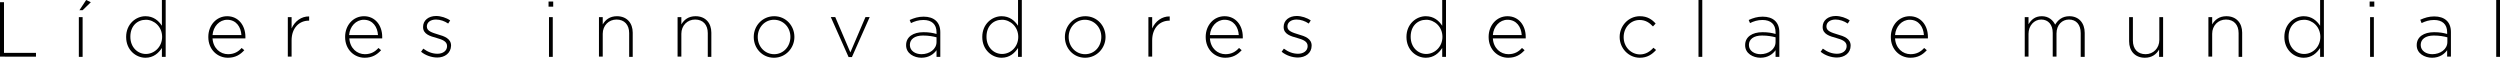
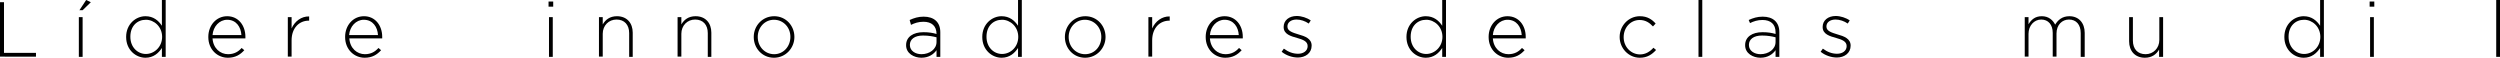
<svg xmlns="http://www.w3.org/2000/svg" version="1.1" id="Capa_1" x="0px" y="0px" viewBox="0 0 1125.7 26" style="enable-background:new 0 0 1125.7 26;" xml:space="preserve">
  <style type="text/css">
	.st0{opacity:0.5;fill:#FFFFFF;}
	.st1{fill:#79242F;}
	.st2{fill:#EE8605;}
	.st3{fill:none;stroke:#79242F;stroke-miterlimit:10;}
	.st4{fill:#FFFFFF;}
	.st5{fill:none;stroke:#FFFFFF;stroke-miterlimit:10;}
	.st6{fill:#933A55;}
	.st7{fill:#F3C951;}
</style>
  <g>
    <path d="M0,25.6V1h1.8v22.8h14.4v1.7H0z" />
    <path d="M35.5,25.6V7.7h1.7v17.9H35.5z M35.7,4.7l3.1-4.7l2.1,1l-3.7,3.6H35.7z" />
    <path d="M72.9,25.6v-4c-1.5,2.3-3.8,4.4-7.4,4.4c-4.3,0-8.7-3.5-8.7-9.3v-0.1c0-5.8,4.4-9.3,8.7-9.3c3.6,0,5.9,2,7.4,4.3V0h1.7   v25.6H72.9z M73,16.6c0-4.6-3.6-7.7-7.3-7.7c-3.9,0-7,2.8-7,7.6v0.1c0,4.7,3.3,7.7,7,7.7C69.4,24.3,73,21.2,73,16.6L73,16.6z" />
    <path d="M102.7,24.4c2.8,0,4.7-1.2,6.1-2.8l1.2,1c-1.8,2-4,3.4-7.4,3.4c-4.7,0-8.8-3.7-8.8-9.3v-0.1c0-5.2,3.6-9.3,8.5-9.3   c5,0,8.2,4.1,8.2,9.3v0.1c0,0.2,0,0.3,0,0.6H95.7C96,21.8,99.2,24.4,102.7,24.4z M108.7,15.8c-0.2-3.6-2.3-6.9-6.4-6.9   c-3.5,0-6.3,3-6.6,6.9H108.7z" />
    <path d="M139,9.3c-4.1,0-7.7,3.1-7.7,8.9v7.3h-1.7V7.7h1.7v5.1c1.4-3.2,4.4-5.5,7.9-5.4v1.9H139z" />
    <path d="M164.3,24.4c2.8,0,4.7-1.2,6.1-2.8l1.2,1c-1.8,2-4,3.4-7.4,3.4c-4.7,0-8.8-3.7-8.8-9.3v-0.1c0-5.2,3.6-9.3,8.5-9.3   c5,0,8.2,4.1,8.2,9.3v0.1c0,0.2,0,0.3,0,0.6h-14.8C157.6,21.8,160.8,24.4,164.3,24.4z M170.2,15.8c-0.2-3.6-2.3-6.9-6.4-6.9   c-3.5,0-6.3,3-6.6,6.9H170.2z" />
-     <path d="M196.9,25.9c-2.6,0-5.4-1-7.3-2.6l1-1.4c2,1.5,4.1,2.3,6.4,2.3c2.4,0,4.3-1.3,4.3-3.4v-0.1c0-2.1-2.2-2.9-4.7-3.6   c-2.9-0.8-6.1-1.7-6.1-4.9v-0.1c0-2.9,2.4-4.9,5.9-4.9c2.1,0,4.6,0.8,6.3,2l-0.9,1.4c-1.6-1.1-3.6-1.8-5.5-1.8   c-2.5,0-4.1,1.3-4.1,3.1v0.1c0,2,2.4,2.7,5,3.5c2.9,0.8,5.9,1.9,5.9,5v0.1C203,23.9,200.3,25.9,196.9,25.9z" />
    <path d="M247,3V0.7h2.1V3H247z M247.2,25.6V7.7h1.7v17.9H247.2z" />
    <path d="M283.3,25.6V14.9c0-3.7-2.1-6.1-5.7-6.1c-3.5,0-6.2,2.7-6.2,6.4v10.3h-1.7V7.7h1.7V11c1.2-2.1,3.2-3.7,6.4-3.7   c4.5,0,7.1,3.1,7.1,7.4v10.9H283.3z" />
    <path d="M318.7,25.6V14.9c0-3.7-2.1-6.1-5.7-6.1c-3.5,0-6.2,2.7-6.2,6.4v10.3h-1.7V7.7h1.7V11c1.2-2.1,3.2-3.7,6.4-3.7   c4.5,0,7.1,3.1,7.1,7.4v10.9H318.7z" />
    <path d="M348.5,26c-5.3,0-9.1-4.3-9.1-9.3v-0.1c0-5,3.9-9.3,9.2-9.3c5.3,0,9.1,4.3,9.1,9.3v0.1C357.7,21.6,353.8,26,348.5,26z    M355.9,16.6c0-4.3-3.2-7.7-7.4-7.7c-4.2,0-7.3,3.5-7.3,7.7v0.1c0,4.3,3.2,7.7,7.4,7.7C352.8,24.4,355.9,20.9,355.9,16.6   L355.9,16.6z" />
-     <path d="M383.6,25.7h-1.5l-8-18h2l6.8,15.9l6.8-15.9h1.9L383.6,25.7z" />
-     <path d="M421.7,25.6v-3c-1.2,1.7-3.4,3.4-6.8,3.4c-3.3,0-6.9-1.9-6.9-5.6v-0.1c0-3.7,3.2-5.8,7.8-5.8c2.5,0,4.2,0.3,5.9,0.8v-0.8   c0-3.6-2.2-5.5-5.9-5.5c-2.2,0-4,0.6-5.6,1.4L409.6,9c2-0.9,3.9-1.5,6.3-1.5c4.6,0,7.5,2.4,7.5,7v11.1H421.7z M421.7,16.8   c-1.5-0.4-3.5-0.8-6.1-0.8c-3.8,0-5.9,1.7-5.9,4.2v0.1c0,2.6,2.5,4.1,5.2,4.1c3.6,0,6.8-2.2,6.8-5.5V16.8z" />
+     <path d="M421.7,25.6v-3c-1.2,1.7-3.4,3.4-6.8,3.4c-3.3,0-6.9-1.9-6.9-5.6v-0.1c0-3.7,3.2-5.8,7.8-5.8c2.5,0,4.2,0.3,5.9,0.8c0-3.6-2.2-5.5-5.9-5.5c-2.2,0-4,0.6-5.6,1.4L409.6,9c2-0.9,3.9-1.5,6.3-1.5c4.6,0,7.5,2.4,7.5,7v11.1H421.7z M421.7,16.8   c-1.5-0.4-3.5-0.8-6.1-0.8c-3.8,0-5.9,1.7-5.9,4.2v0.1c0,2.6,2.5,4.1,5.2,4.1c3.6,0,6.8-2.2,6.8-5.5V16.8z" />
    <path d="M458.4,25.6v-4c-1.5,2.3-3.8,4.4-7.4,4.4c-4.3,0-8.7-3.5-8.7-9.3v-0.1c0-5.8,4.4-9.3,8.7-9.3c3.6,0,5.9,2,7.4,4.3V0h1.7   v25.6H458.4z M458.5,16.6c0-4.6-3.6-7.7-7.3-7.7c-3.9,0-7,2.8-7,7.6v0.1c0,4.7,3.3,7.7,7,7.7C455,24.3,458.5,21.2,458.5,16.6   L458.5,16.6z" />
    <path d="M488.6,26c-5.3,0-9.1-4.3-9.1-9.3v-0.1c0-5,3.9-9.3,9.2-9.3c5.3,0,9.1,4.3,9.1,9.3v0.1C497.8,21.6,493.9,26,488.6,26z    M495.9,16.6c0-4.3-3.2-7.7-7.4-7.7c-4.2,0-7.3,3.5-7.3,7.7v0.1c0,4.3,3.2,7.7,7.4,7.7C492.9,24.4,495.9,20.9,495.9,16.6   L495.9,16.6z" />
    <path d="M526.5,9.3c-4.1,0-7.7,3.1-7.7,8.9v7.3h-1.7V7.7h1.7v5.1c1.4-3.2,4.4-5.5,7.9-5.4v1.9H526.5z" />
    <path d="M551.8,24.4c2.8,0,4.7-1.2,6.1-2.8l1.2,1c-1.8,2-4,3.4-7.4,3.4c-4.7,0-8.8-3.7-8.8-9.3v-0.1c0-5.2,3.6-9.3,8.5-9.3   c5,0,8.2,4.1,8.2,9.3v0.1c0,0.2,0,0.3,0,0.6h-14.8C545.1,21.8,548.3,24.4,551.8,24.4z M557.8,15.8c-0.2-3.6-2.3-6.9-6.4-6.9   c-3.5,0-6.3,3-6.6,6.9H557.8z" />
    <path d="M584.4,25.9c-2.6,0-5.4-1-7.3-2.6l1-1.4c2,1.5,4.1,2.3,6.4,2.3c2.4,0,4.3-1.3,4.3-3.4v-0.1c0-2.1-2.2-2.9-4.7-3.6   c-2.9-0.8-6.1-1.7-6.1-4.9v-0.1c0-2.9,2.4-4.9,5.9-4.9c2.1,0,4.6,0.8,6.3,2l-0.9,1.4c-1.6-1.1-3.6-1.8-5.5-1.8   c-2.5,0-4.1,1.3-4.1,3.1v0.1c0,2,2.4,2.7,5,3.5c2.9,0.8,5.9,1.9,5.9,5v0.1C590.6,23.9,587.8,25.9,584.4,25.9z" />
    <path d="M649.4,25.6v-4c-1.5,2.3-3.8,4.4-7.4,4.4c-4.3,0-8.7-3.5-8.7-9.3v-0.1c0-5.8,4.4-9.3,8.7-9.3c3.6,0,5.9,2,7.4,4.3V0h1.7   v25.6H649.4z M649.5,16.6c0-4.6-3.6-7.7-7.3-7.7c-3.9,0-7,2.8-7,7.6v0.1c0,4.7,3.3,7.7,7,7.7C645.9,24.3,649.5,21.2,649.5,16.6   L649.5,16.6z" />
    <path d="M679.2,24.4c2.8,0,4.7-1.2,6.1-2.8l1.2,1c-1.8,2-4,3.4-7.4,3.4c-4.7,0-8.8-3.7-8.8-9.3v-0.1c0-5.2,3.6-9.3,8.5-9.3   c5,0,8.2,4.1,8.2,9.3v0.1c0,0.2,0,0.3,0,0.6h-14.8C672.5,21.8,675.7,24.4,679.2,24.4z M685.2,15.8c-0.2-3.6-2.3-6.9-6.4-6.9   c-3.5,0-6.3,3-6.6,6.9H685.2z" />
    <path d="M738.4,26c-5.1,0-9.1-4.3-9.1-9.3v-0.1c0-5,4-9.3,9.1-9.3c3.4,0,5.5,1.5,7.1,3.3l-1.2,1.3c-1.5-1.6-3.3-2.9-6-2.9   c-4.1,0-7.2,3.4-7.2,7.7v0.1c0,4.3,3.3,7.7,7.4,7.7c2.5,0,4.5-1.3,6-3l1.2,1C743.9,24.5,741.7,26,738.4,26z" />
    <path d="M764.8,25.6V0h1.7v25.6H764.8z" />
    <path d="M799.5,25.6v-3c-1.2,1.7-3.4,3.4-6.8,3.4c-3.3,0-6.9-1.9-6.9-5.6v-0.1c0-3.7,3.2-5.8,7.8-5.8c2.5,0,4.2,0.3,5.9,0.8v-0.8   c0-3.6-2.2-5.5-5.9-5.5c-2.2,0-4,0.6-5.6,1.4L787.4,9c2-0.9,3.9-1.5,6.3-1.5c4.6,0,7.5,2.4,7.5,7v11.1H799.5z M799.5,16.8   c-1.5-0.4-3.5-0.8-6.1-0.8c-3.8,0-5.9,1.7-5.9,4.2v0.1c0,2.6,2.5,4.1,5.2,4.1c3.6,0,6.8-2.2,6.8-5.5V16.8z" />
    <path d="M827.1,25.9c-2.6,0-5.4-1-7.3-2.6l1-1.4c2,1.5,4.1,2.3,6.4,2.3c2.4,0,4.3-1.3,4.3-3.4v-0.1c0-2.1-2.2-2.9-4.7-3.6   c-2.9-0.8-6.1-1.7-6.1-4.9v-0.1c0-2.9,2.4-4.9,5.9-4.9c2.1,0,4.6,0.8,6.3,2l-0.9,1.4c-1.6-1.1-3.6-1.8-5.5-1.8   c-2.5,0-4.1,1.3-4.1,3.1v0.1c0,2,2.4,2.7,5,3.5c2.9,0.8,5.9,1.9,5.9,5v0.1C833.3,23.9,830.5,25.9,827.1,25.9z" />
-     <path d="M860.3,24.4c2.8,0,4.7-1.2,6.1-2.8l1.2,1c-1.8,2-4,3.4-7.4,3.4c-4.7,0-8.8-3.7-8.8-9.3v-0.1c0-5.2,3.6-9.3,8.5-9.3   c5,0,8.2,4.1,8.2,9.3v0.1c0,0.2,0,0.3,0,0.6h-14.8C853.6,21.8,856.8,24.4,860.3,24.4z M866.3,15.8c-0.2-3.6-2.3-6.9-6.4-6.9   c-3.5,0-6.3,3-6.6,6.9H866.3z" />
    <path d="M936.9,25.6V14.9c0-3.8-2-6.1-5.3-6.1c-3,0-5.6,2.3-5.6,6.3v10.4h-1.7V14.8c0-3.7-2-6-5.2-6c-3.2,0-5.7,2.8-5.7,6.4v10.3   h-1.7V7.7h1.7v3.2c1.2-1.9,2.8-3.6,6-3.6c3.1,0,5,1.8,6,3.8c1.2-2,3.1-3.8,6.4-3.8c4.2,0,6.9,3,6.9,7.5v10.8H936.9z" />
    <path d="M972.2,25.6v-3.3c-1.2,2.1-3.2,3.7-6.4,3.7c-4.5,0-7.1-3.1-7.1-7.4V7.7h1.7v10.6c0,3.7,2.1,6.1,5.7,6.1   c3.5,0,6.2-2.7,6.2-6.4V7.7h1.7v17.9H972.2z" />
-     <path d="M1008,25.6V14.9c0-3.7-2.1-6.1-5.7-6.1c-3.5,0-6.2,2.7-6.2,6.4v10.3h-1.7V7.7h1.7V11c1.2-2.1,3.2-3.7,6.4-3.7   c4.5,0,7.1,3.1,7.1,7.4v10.9H1008z" />
    <path d="M1044.7,25.6v-4c-1.5,2.3-3.8,4.4-7.4,4.4c-4.3,0-8.7-3.5-8.7-9.3v-0.1c0-5.8,4.4-9.3,8.7-9.3c3.6,0,5.9,2,7.4,4.3V0h1.7   v25.6H1044.7z M1044.8,16.6c0-4.6-3.6-7.7-7.3-7.7c-3.9,0-7,2.8-7,7.6v0.1c0,4.7,3.3,7.7,7,7.7   C1041.3,24.3,1044.8,21.2,1044.8,16.6L1044.8,16.6z" />
    <path d="M1067,3V0.7h2.1V3H1067z M1067.2,25.6V7.7h1.7v17.9H1067.2z" />
-     <path d="M1101.9,25.6v-3c-1.2,1.7-3.4,3.4-6.8,3.4c-3.3,0-6.9-1.9-6.9-5.6v-0.1c0-3.7,3.2-5.8,7.8-5.8c2.5,0,4.2,0.3,5.9,0.8v-0.8   c0-3.6-2.2-5.5-5.9-5.5c-2.2,0-4,0.6-5.6,1.4l-0.6-1.5c2-0.9,3.9-1.5,6.3-1.5c4.6,0,7.5,2.4,7.5,7v11.1H1101.9z M1102,16.8   c-1.5-0.4-3.5-0.8-6.1-0.8c-3.8,0-5.9,1.7-5.9,4.2v0.1c0,2.6,2.5,4.1,5.2,4.1c3.6,0,6.8-2.2,6.8-5.5V16.8z" />
    <path d="M1124,25.6V0h1.7v25.6H1124z" />
  </g>
</svg>